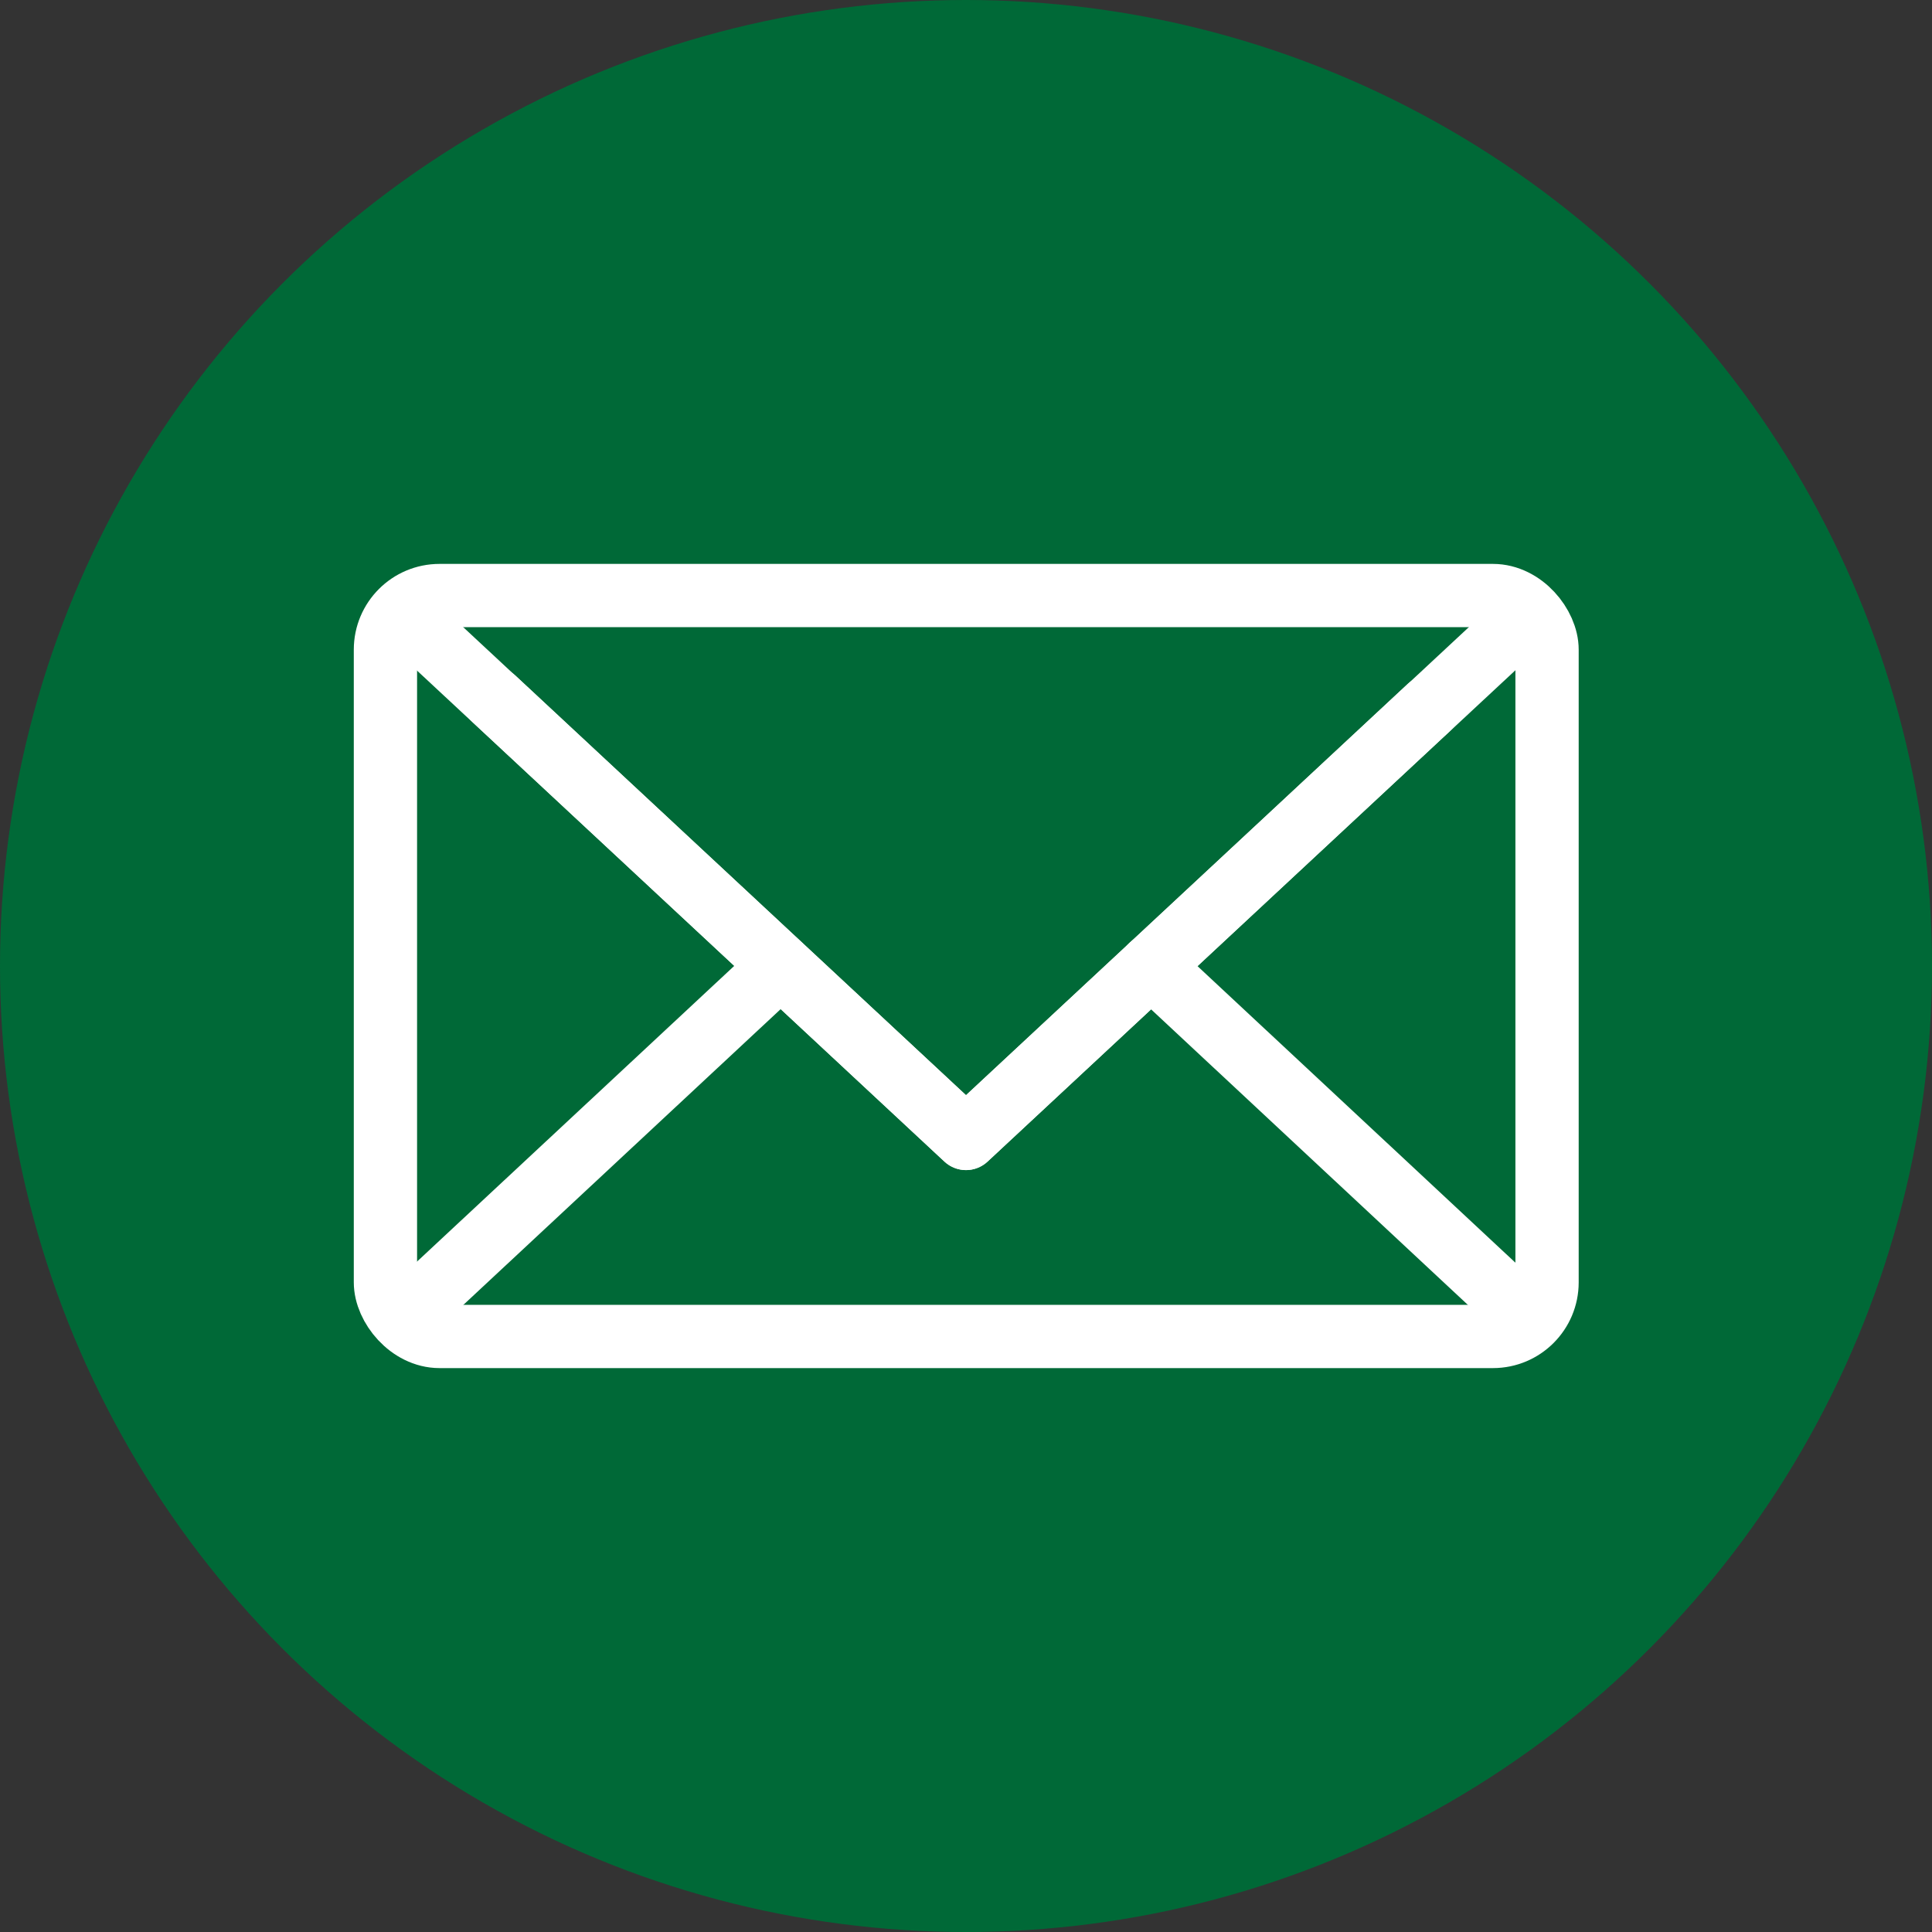
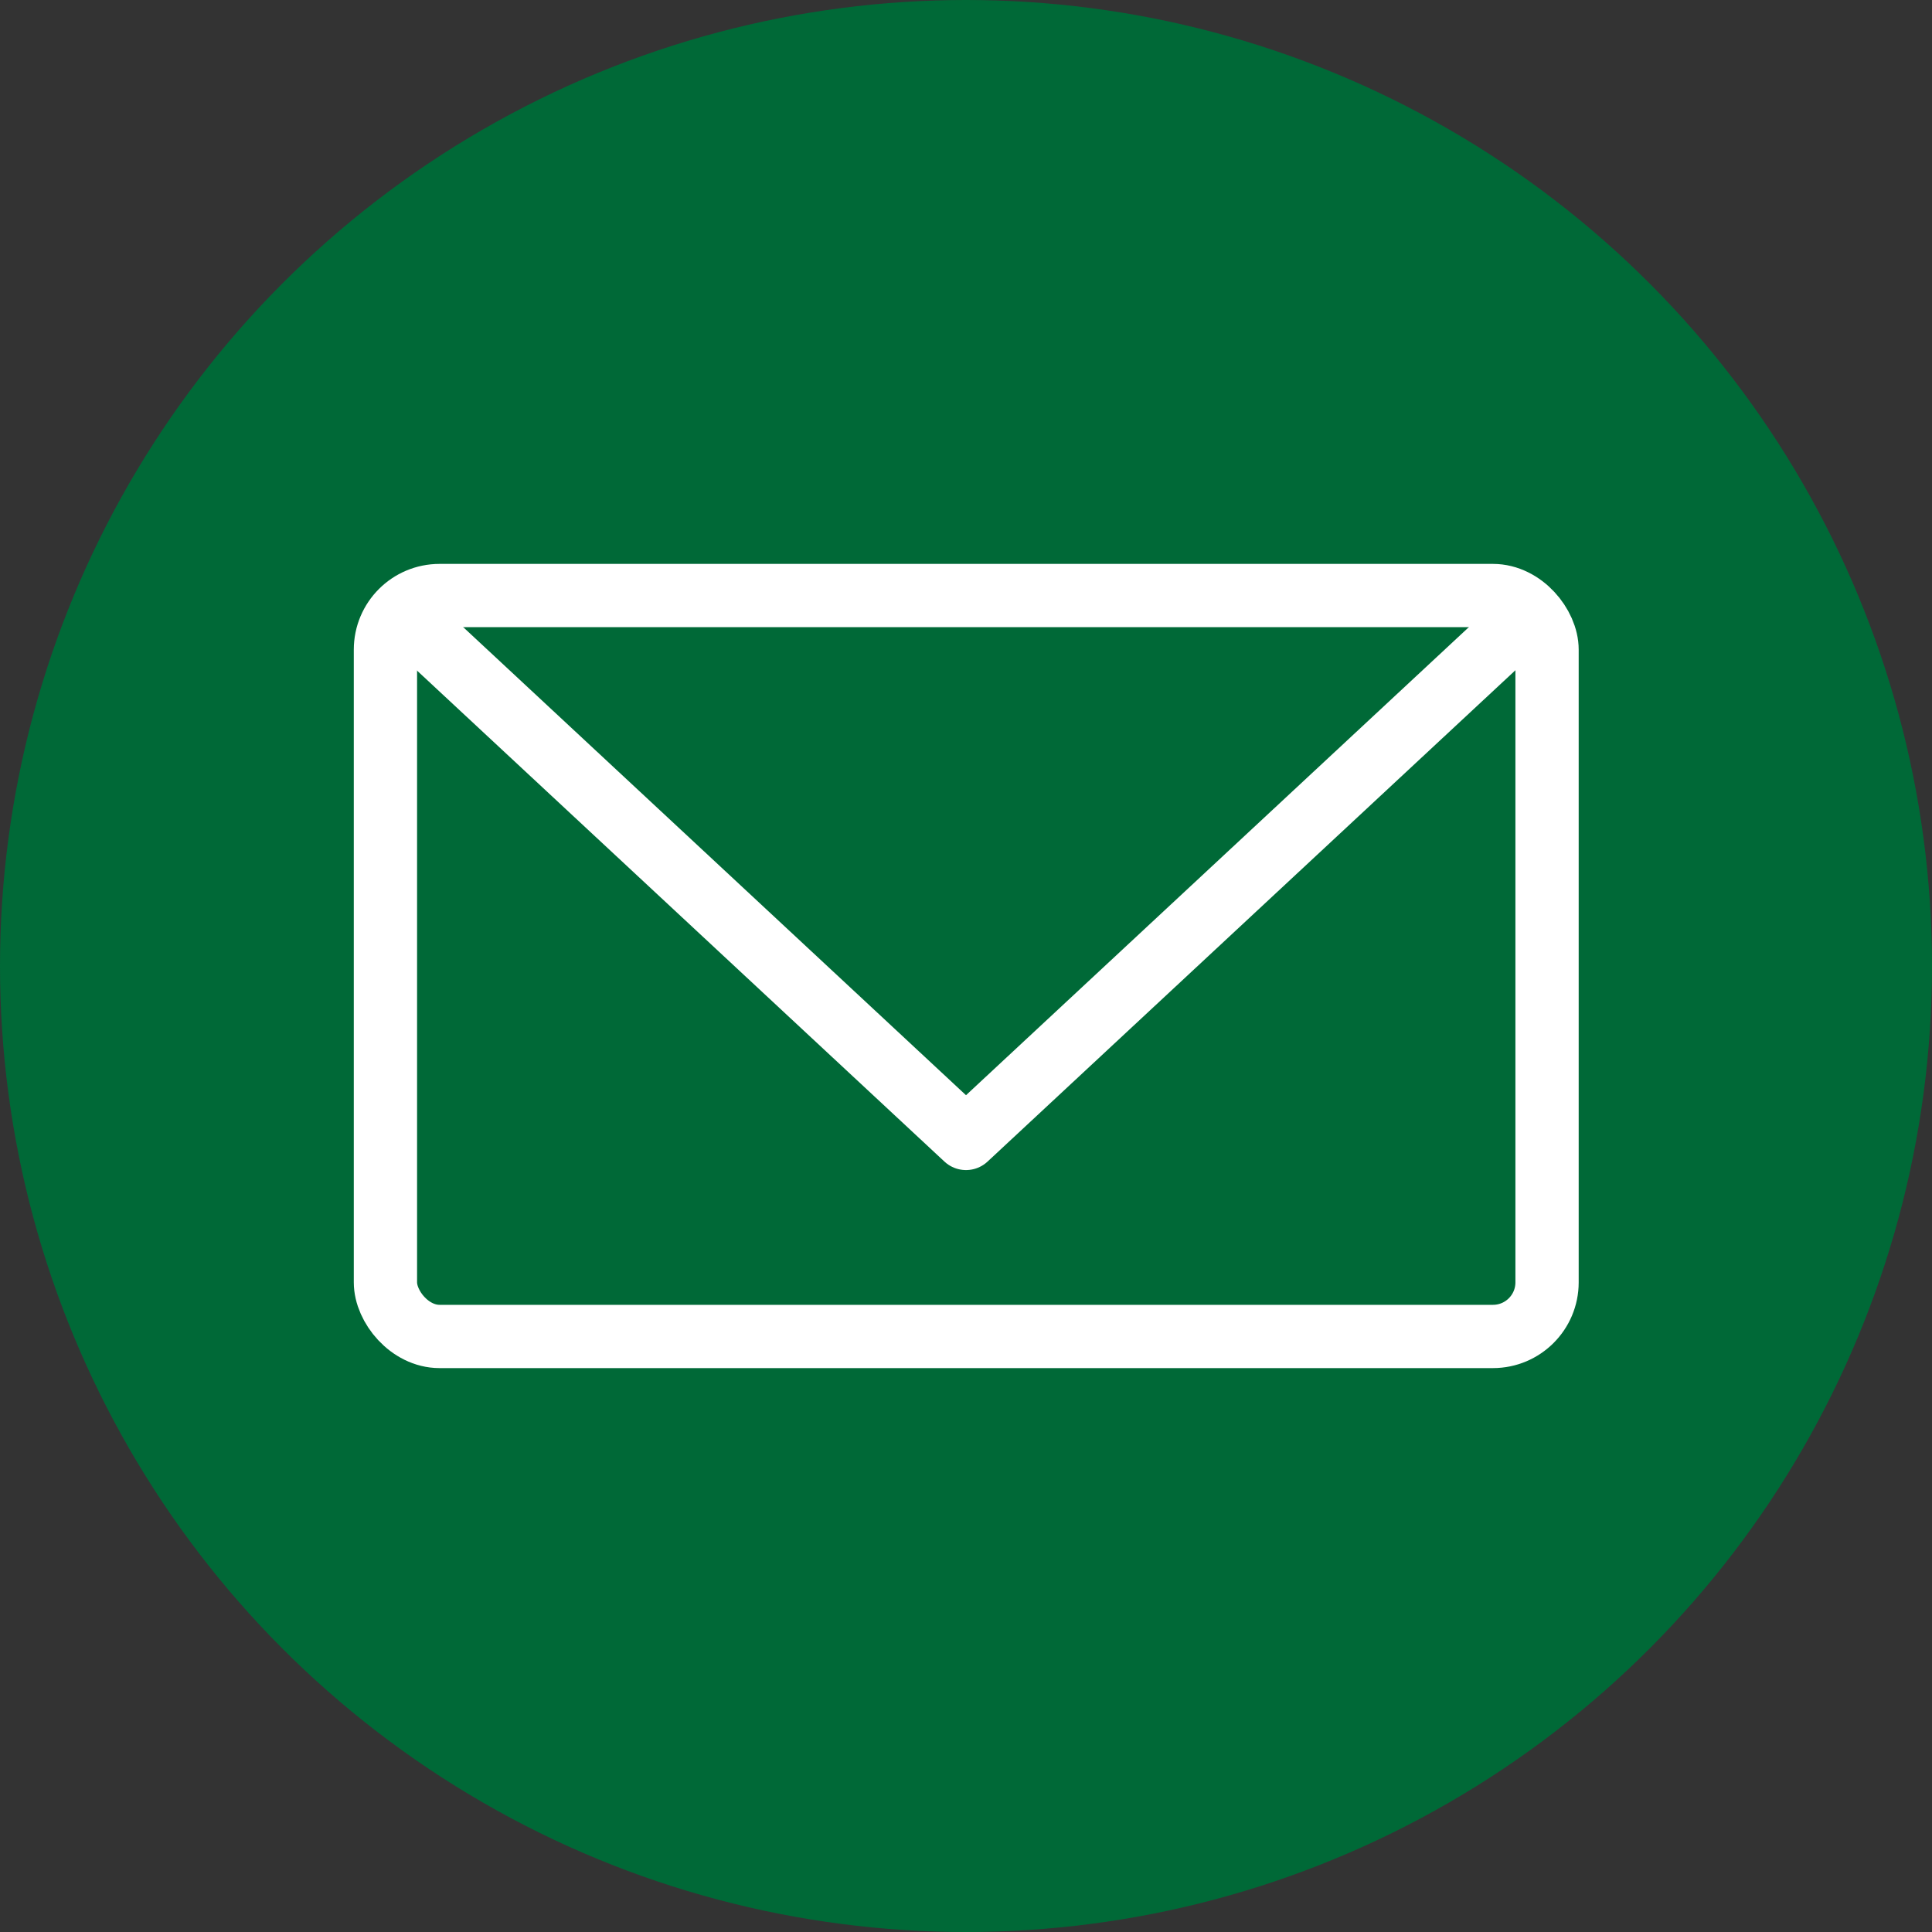
<svg xmlns="http://www.w3.org/2000/svg" id="uuid-140d8ef3-b4fb-4e4a-b71e-53d9d4f2a823" data-name="レイヤー 2" width="40" height="40" viewBox="0 0 40 40">
  <rect x="0" y="0" width="40" height="40" fill="#333333" stroke="none" />
  <defs>
    <style> .uuid-9e6bcfa3-eb1b-499a-b91f-9bec2fdb5133 { fill: none; stroke: #fff; stroke-linecap: round; stroke-linejoin: round; stroke-width: 1.31px; } .uuid-7f7ccf83-d349-4b86-a2cf-ee98d10581a5 { fill: #006937; } </style>
  </defs>
  <g id="uuid-5862d10a-4c44-459d-92de-a58a217a3889" data-name="work">
    <g>
      <circle class="uuid-7f7ccf83-d349-4b86-a2cf-ee98d10581a5" cx="20" cy="20" r="20" />
      <g>
        <rect class="uuid-9e6bcfa3-eb1b-499a-b91f-9bec2fdb5133" x="7.98" y="12.33" width="24.05" height="15.34" rx="1.12" ry="1.12" />
-         <line class="uuid-9e6bcfa3-eb1b-499a-b91f-9bec2fdb5133" x1="16.16" y1="20" x2="8.5" y2="27.14" />
-         <line class="uuid-9e6bcfa3-eb1b-499a-b91f-9bec2fdb5133" x1="31.58" y1="27.23" x2="23.83" y2="20" />
        <polyline class="uuid-9e6bcfa3-eb1b-499a-b91f-9bec2fdb5133" points="31.42 12.94 20 23.57 8.56 12.92" />
-         <polyline class="uuid-9e6bcfa3-eb1b-499a-b91f-9bec2fdb5133" points="29.59 14.64 20 23.57 10.23 14.47" />
      </g>
    </g>
  </g>
</svg>